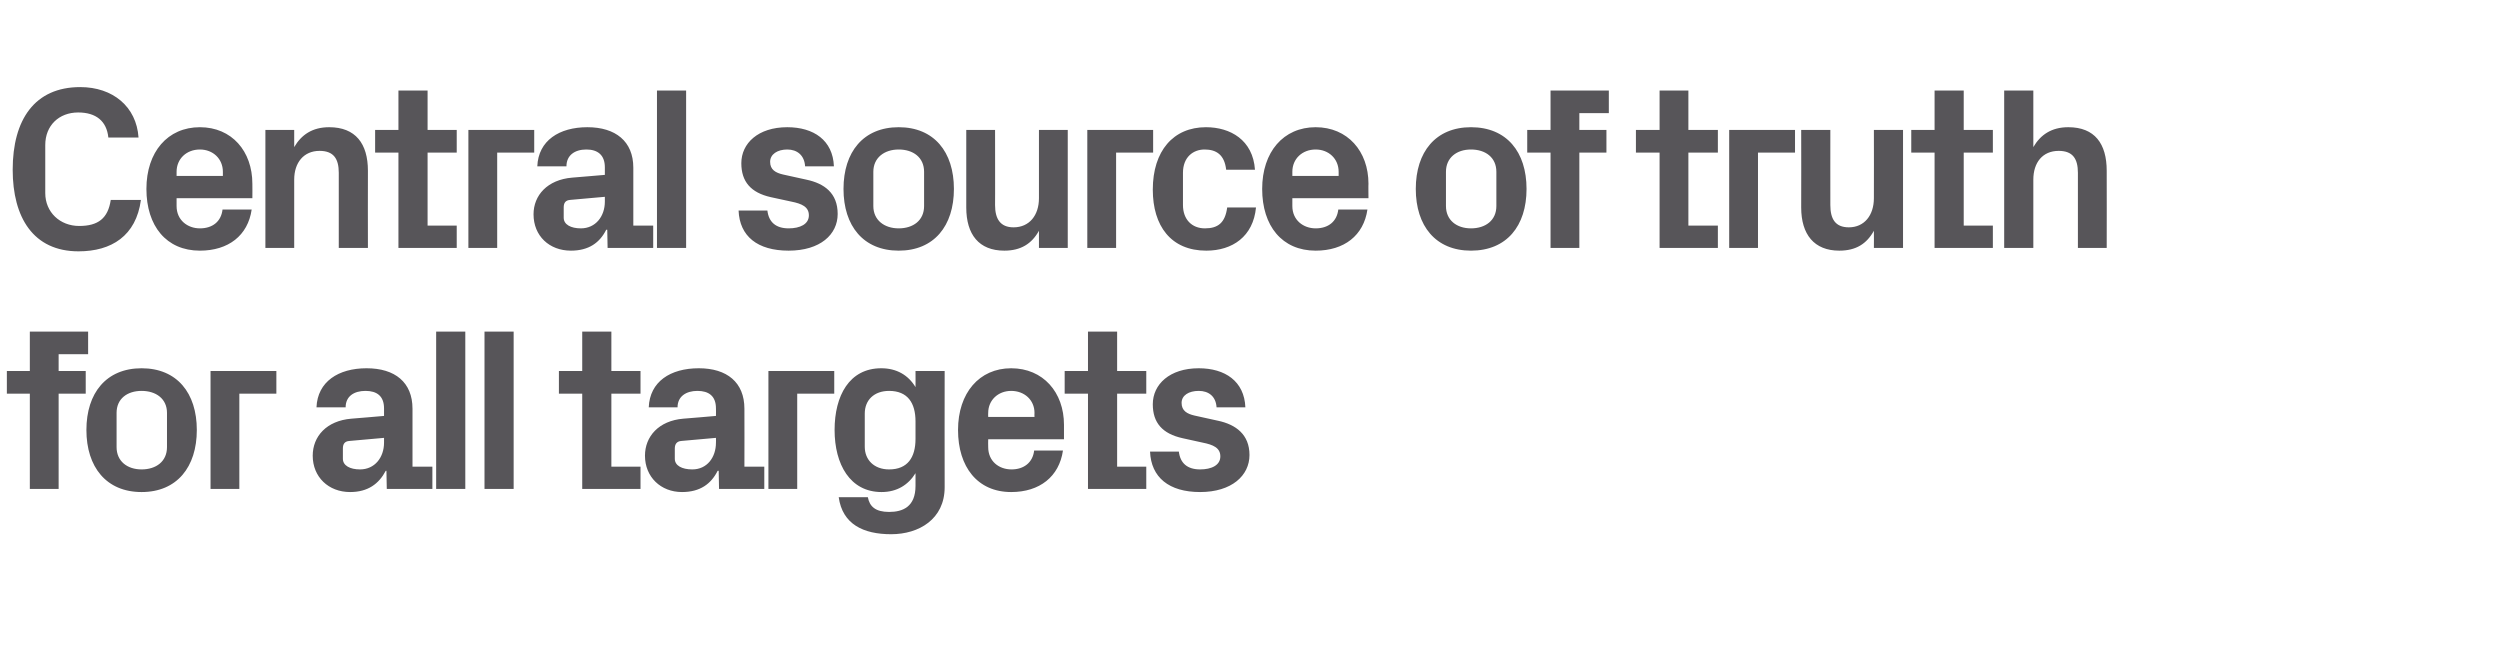
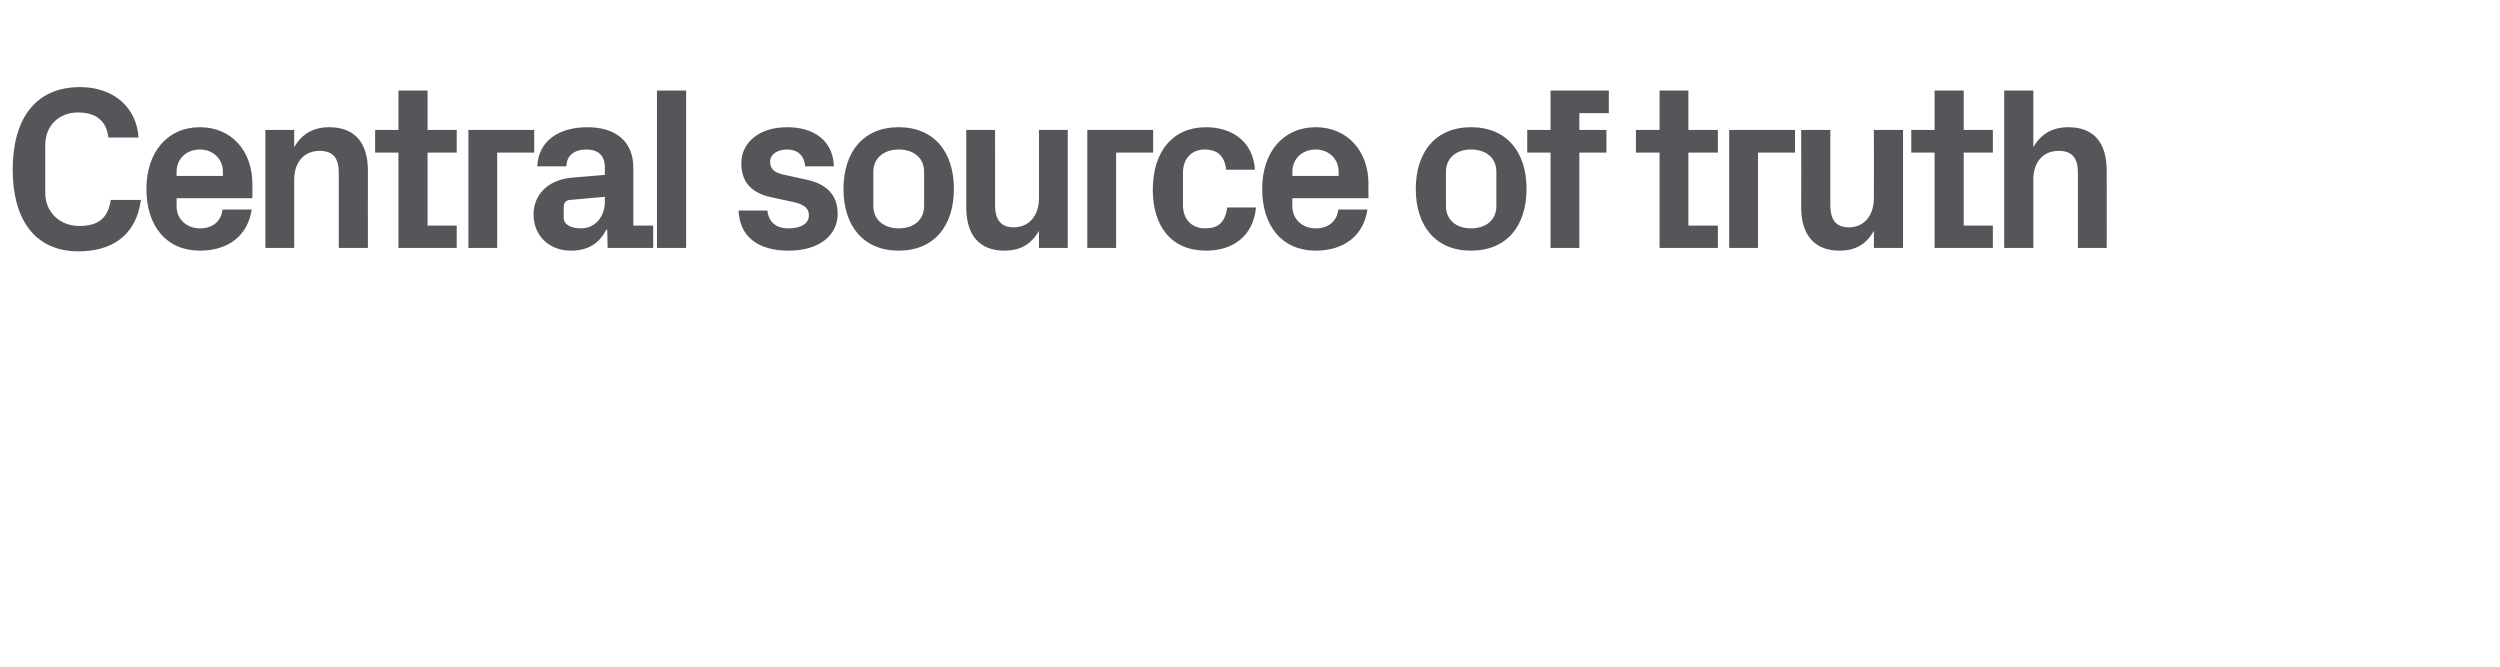
<svg xmlns="http://www.w3.org/2000/svg" version="1.1" width="729.1px" height="194.4px" viewBox="0 -18 729.1 194.4" style="top:-18px">
  <desc>Central source of truth for all targets</desc>
  <defs />
  <g id="Polygon57493">
-     <path d="M 17.1 90.2 L 25 90.2 L 25 96.8 L 17.1 96.8 L 17.1 124.6 L 8.7 124.6 L 8.7 96.8 L 2 96.8 L 2 90.2 L 8.7 90.2 L 8.7 78.7 L 25.7 78.7 L 25.7 85.3 L 17.1 85.3 L 17.1 90.2 Z M 41.3 125.5 C 31 125.5 25.2 118.2 25.2 107.4 C 25.2 96.6 31 89.4 41.3 89.4 C 51.6 89.4 57.4 96.6 57.4 107.4 C 57.4 118.2 51.6 125.5 41.3 125.5 Z M 48.7 102.4 C 48.7 98.3 45.5 96 41.3 96 C 37.1 96 34 98.3 34 102.4 C 34 102.4 34 112.4 34 112.4 C 34 116.5 37.1 118.9 41.3 118.9 C 45.5 118.9 48.7 116.6 48.7 112.4 C 48.7 112.4 48.7 102.4 48.7 102.4 Z M 61.4 90.2 L 80.6 90.2 L 80.6 96.8 L 69.8 96.8 L 69.8 124.6 L 61.4 124.6 L 61.4 90.2 Z M 112 111.1 C 111.98 111.08 112 109.7 112 109.7 C 112 109.7 101.86 110.61 101.9 110.6 C 100.5 110.7 100 111.5 100 112.8 C 100 112.8 100 115.8 100 115.8 C 100 117.8 102.1 118.9 105 118.9 C 109.3 118.9 112 115.4 112 111.1 Z M 112 101.1 C 112 97.5 109.9 96 106.6 96 C 103.2 96 100.8 97.6 100.8 100.8 C 100.8 100.8 92.3 100.8 92.3 100.8 C 92.6 93.3 98.7 89.4 106.9 89.4 C 115.2 89.4 120.3 93.5 120.3 101.2 C 120.28 101.23 120.3 118.1 120.3 118.1 L 126.1 118.1 L 126.1 124.6 L 112.8 124.6 L 112.7 119.3 C 112.7 119.3 112.45 119.32 112.5 119.3 C 110.5 123.1 107.3 125.5 102.1 125.5 C 95.8 125.5 91.2 121.1 91.2 114.9 C 91.2 109.3 95.2 104.7 102.5 104.1 C 102.46 104.13 112 103.3 112 103.3 C 112 103.3 111.98 101.09 112 101.1 Z M 127.2 124.6 L 127.2 78.7 L 135.7 78.7 L 135.7 124.6 L 127.2 124.6 Z M 141.3 124.6 L 141.3 78.7 L 149.8 78.7 L 149.8 124.6 L 141.3 124.6 Z M 178.3 118.1 L 186.8 118.1 L 186.8 124.6 L 169.8 124.6 L 169.8 96.8 L 163 96.8 L 163 90.2 L 169.8 90.2 L 169.8 78.7 L 178.3 78.7 L 178.3 90.2 L 186.8 90.2 L 186.8 96.8 L 178.3 96.8 L 178.3 118.1 Z M 208.8 111.1 C 208.84 111.08 208.8 109.7 208.8 109.7 C 208.8 109.7 198.72 110.61 198.7 110.6 C 197.4 110.7 196.8 111.5 196.8 112.8 C 196.8 112.8 196.8 115.8 196.8 115.8 C 196.8 117.8 198.9 118.9 201.9 118.9 C 206.2 118.9 208.8 115.4 208.8 111.1 Z M 208.8 101.1 C 208.8 97.5 206.7 96 203.4 96 C 200.1 96 197.6 97.6 197.6 100.8 C 197.6 100.8 189.2 100.8 189.2 100.8 C 189.5 93.3 195.5 89.4 203.8 89.4 C 212 89.4 217.1 93.5 217.1 101.2 C 217.14 101.23 217.1 118.1 217.1 118.1 L 222.9 118.1 L 222.9 124.6 L 209.7 124.6 L 209.6 119.3 C 209.6 119.3 209.31 119.32 209.3 119.3 C 207.4 123.1 204.2 125.5 198.9 125.5 C 192.7 125.5 188.1 121.1 188.1 114.9 C 188.1 109.3 192.1 104.7 199.3 104.1 C 199.32 104.13 208.8 103.3 208.8 103.3 C 208.8 103.3 208.84 101.09 208.8 101.1 Z M 224.1 90.2 L 243.3 90.2 L 243.3 96.8 L 232.5 96.8 L 232.5 124.6 L 224.1 124.6 L 224.1 90.2 Z M 267 104.9 C 267 99.5 264.7 96 259.3 96 C 254.9 96 252.2 98.7 252.2 102.6 C 252.2 102.6 252.2 112.3 252.2 112.3 C 252.2 116.1 254.9 118.9 259.3 118.9 C 264.7 118.9 267 115.4 267 110 C 267 110 267 104.9 267 104.9 Z M 267 120 C 264.9 123.4 261.6 125.5 257.1 125.5 C 247.9 125.5 243.4 117.4 243.4 107.4 C 243.4 97.4 247.7 89.4 257 89.4 C 261.5 89.4 264.9 91.4 267 94.9 C 267.03 94.88 267 90.2 267 90.2 L 275.5 90.2 C 275.5 90.2 275.46 124.11 275.5 124.1 C 275.5 133.4 268 137.8 259.9 137.8 C 251.8 137.8 245.7 134.9 244.6 127 C 244.6 127 253.1 127 253.1 127 C 253.6 129.7 255.3 131.3 259.3 131.3 C 263.3 131.3 267 129.8 267 123.7 C 267 123.7 267 120 267 120 Z M 288.2 103.6 L 301.7 103.6 C 301.7 103.6 301.65 102.37 301.7 102.4 C 301.7 98.7 298.8 96 294.9 96 C 291.1 96 288.2 98.7 288.2 102.4 C 288.15 102.37 288.2 103.6 288.2 103.6 Z M 294.9 89.4 C 304.2 89.4 310.3 96.4 310.3 105.9 C 310.29 105.88 310.3 110.1 310.3 110.1 L 288.2 110.1 C 288.2 110.1 288.15 112.43 288.2 112.4 C 288.2 116.5 291.3 118.9 295 118.9 C 298.6 118.9 301.2 116.9 301.6 113.4 C 301.6 113.4 310 113.4 310 113.4 C 308.9 121 303.2 125.5 294.9 125.5 C 285.1 125.5 279.4 118.2 279.4 107.4 C 279.4 96.6 285.6 89.4 294.9 89.4 Z M 325.8 118.1 L 334.3 118.1 L 334.3 124.6 L 317.3 124.6 L 317.3 96.8 L 310.5 96.8 L 310.5 90.2 L 317.3 90.2 L 317.3 78.7 L 325.8 78.7 L 325.8 90.2 L 334.3 90.2 L 334.3 96.8 L 325.8 96.8 L 325.8 118.1 Z M 355.2 104.7 C 360.4 105.8 364.4 108.7 364.4 114.7 C 364.4 120.7 359.2 125.5 350 125.5 C 340.9 125.5 335.7 121.2 335.4 113.7 C 335.4 113.7 343.8 113.7 343.8 113.7 C 344.2 117.1 346.3 118.9 350 118.9 C 353.3 118.9 355.9 117.7 355.9 115.1 C 355.9 112.6 353.8 111.7 350.8 111.1 C 350.8 111.1 344.9 109.8 344.9 109.8 C 339 108.5 336.2 105.3 336.2 99.9 C 336.2 94.1 341.1 89.4 349.6 89.4 C 357.3 89.4 362.9 93.2 363.2 100.8 C 363.2 100.8 354.8 100.8 354.8 100.8 C 354.6 97.6 352.5 96 349.6 96 C 346.7 96 344.6 97.3 344.6 99.5 C 344.6 101.8 346.2 102.7 348.4 103.2 C 348.4 103.2 355.2 104.7 355.2 104.7 Z " stroke="none" fill="#575559" />
-   </g>
+     </g>
  <g id="Polygon57492">
    <path d="M 3.7 31.5 C 3.7 16.9 10.1 7.4 23.4 7.4 C 32.9 7.4 39.8 13.1 40.4 22.1 C 40.4 22.1 31.6 22.1 31.6 22.1 C 31.1 17.3 28 14.8 22.8 14.8 C 17.2 14.8 13.2 18.6 13.2 24.3 C 13.2 24.3 13.2 38.3 13.2 38.3 C 13.2 43.9 17.5 47.9 23.1 47.9 C 28.6 47.9 31.5 45.7 32.3 40.3 C 32.3 40.3 41.1 40.3 41.1 40.3 C 39.7 50.8 32.5 55.3 22.9 55.3 C 9.7 55.3 3.7 45.4 3.7 31.5 Z M 51.5 33.3 L 65 33.3 C 65 33.3 65 32.06 65 32.1 C 65 28.3 62.1 25.6 58.3 25.6 C 54.4 25.6 51.5 28.3 51.5 32.1 C 51.5 32.06 51.5 33.3 51.5 33.3 Z M 58.3 19.1 C 67.6 19.1 73.6 26.1 73.6 35.6 C 73.64 35.57 73.6 39.8 73.6 39.8 L 51.5 39.8 C 51.5 39.8 51.5 42.12 51.5 42.1 C 51.5 46.2 54.7 48.6 58.3 48.6 C 62 48.6 64.5 46.6 64.9 43.1 C 64.9 43.1 73.4 43.1 73.4 43.1 C 72.3 50.7 66.6 55.1 58.3 55.1 C 48.5 55.1 42.7 47.9 42.7 37.1 C 42.7 26.3 48.9 19.1 58.3 19.1 Z M 85.8 24.9 C 87.9 21.3 91.1 19.1 96 19.1 C 103.7 19.1 107.3 23.9 107.3 31.8 C 107.26 31.79 107.3 54.3 107.3 54.3 L 98.8 54.3 C 98.8 54.3 98.82 32.4 98.8 32.4 C 98.8 28.3 97.3 26 93.2 26 C 88.6 26 85.8 29.4 85.8 34.4 C 85.79 34.42 85.8 54.3 85.8 54.3 L 77.4 54.3 L 77.4 19.9 L 85.8 19.9 C 85.8 19.9 85.79 24.91 85.8 24.9 Z M 124.7 47.8 L 133.2 47.8 L 133.2 54.3 L 116.2 54.3 L 116.2 26.5 L 109.4 26.5 L 109.4 19.9 L 116.2 19.9 L 116.2 8.4 L 124.7 8.4 L 124.7 19.9 L 133.2 19.9 L 133.2 26.5 L 124.7 26.5 L 124.7 47.8 Z M 136.6 19.9 L 155.8 19.9 L 155.8 26.5 L 145 26.5 L 145 54.3 L 136.6 54.3 L 136.6 19.9 Z M 176.4 40.8 C 176.38 40.77 176.4 39.4 176.4 39.4 C 176.4 39.4 166.25 40.3 166.3 40.3 C 164.9 40.4 164.4 41.2 164.4 42.5 C 164.4 42.5 164.4 45.5 164.4 45.5 C 164.4 47.5 166.5 48.6 169.4 48.6 C 173.7 48.6 176.4 45.1 176.4 40.8 Z M 176.4 30.8 C 176.4 27.2 174.3 25.6 171 25.6 C 167.6 25.6 165.2 27.3 165.2 30.5 C 165.2 30.5 156.7 30.5 156.7 30.5 C 157 23 163.1 19.1 171.3 19.1 C 179.5 19.1 184.7 23.2 184.7 30.9 C 184.68 30.91 184.7 47.8 184.7 47.8 L 190.5 47.8 L 190.5 54.3 L 177.2 54.3 L 177.1 49 C 177.1 49 176.85 49 176.8 49 C 174.9 52.8 171.7 55.1 166.5 55.1 C 160.2 55.1 155.6 50.8 155.6 44.5 C 155.6 39 159.6 34.4 166.9 33.8 C 166.86 33.82 176.4 33 176.4 33 C 176.4 33 176.38 30.78 176.4 30.8 Z M 191.6 54.3 L 191.6 8.4 L 200.1 8.4 L 200.1 54.3 L 191.6 54.3 Z M 235.2 34.4 C 240.4 35.5 244.3 38.3 244.3 44.4 C 244.3 50.4 239.2 55.1 230 55.1 C 220.9 55.1 215.7 50.9 215.4 43.4 C 215.4 43.4 223.8 43.4 223.8 43.4 C 224.2 46.8 226.3 48.6 230 48.6 C 233.3 48.6 235.9 47.4 235.9 44.8 C 235.9 42.3 233.8 41.4 230.8 40.8 C 230.8 40.8 224.8 39.5 224.8 39.5 C 219 38.2 216.2 35 216.2 29.6 C 216.2 23.8 221.1 19.1 229.6 19.1 C 237.3 19.1 242.9 22.9 243.2 30.5 C 243.2 30.5 234.8 30.5 234.8 30.5 C 234.6 27.3 232.5 25.6 229.6 25.6 C 226.7 25.6 224.6 27 224.6 29.2 C 224.6 31.5 226.2 32.4 228.4 32.9 C 228.4 32.9 235.2 34.4 235.2 34.4 Z M 262.1 55.1 C 251.8 55.1 246 47.9 246 37.1 C 246 26.3 251.8 19.1 262.1 19.1 C 272.4 19.1 278.2 26.3 278.2 37.1 C 278.2 47.9 272.4 55.1 262.1 55.1 Z M 269.5 32.1 C 269.5 27.9 266.3 25.6 262.1 25.6 C 257.9 25.6 254.7 28 254.7 32.1 C 254.7 32.1 254.7 42.1 254.7 42.1 C 254.7 46.2 257.9 48.6 262.1 48.6 C 266.3 48.6 269.5 46.3 269.5 42.1 C 269.5 42.1 269.5 32.1 269.5 32.1 Z M 303 49.3 C 300.9 53.1 297.7 55.1 292.9 55.1 C 285.5 55.1 281.8 50.4 281.8 42.5 C 281.81 42.46 281.8 19.9 281.8 19.9 L 290.2 19.9 C 290.2 19.9 290.24 41.85 290.2 41.8 C 290.2 45.8 291.7 48.3 295.6 48.3 C 300.2 48.3 303 44.8 303 39.8 C 303 39.82 303 19.9 303 19.9 L 311.4 19.9 L 311.4 54.3 L 303 54.3 C 303 54.3 303 49.34 303 49.3 Z M 317.1 19.9 L 336.3 19.9 L 336.3 26.5 L 325.5 26.5 L 325.5 54.3 L 317.1 54.3 L 317.1 19.9 Z M 351.7 19.1 C 358.8 19.1 365.4 22.8 366 31.5 C 366 31.5 357.6 31.5 357.6 31.5 C 357.1 27.1 354.7 25.6 351.3 25.6 C 348 25.6 345 27.8 345 32.4 C 345 32.4 345 41.8 345 41.8 C 345 46 347.6 48.6 351.4 48.6 C 355.2 48.6 357.3 47 357.9 42.5 C 357.9 42.5 366.3 42.5 366.3 42.5 C 365.5 51 359.4 55.1 351.8 55.1 C 341.5 55.1 336.2 47.9 336.2 37.3 C 336.2 26 342.2 19.1 351.7 19.1 Z M 376.9 33.3 L 390.4 33.3 C 390.4 33.3 390.41 32.06 390.4 32.1 C 390.4 28.3 387.5 25.6 383.7 25.6 C 379.8 25.6 376.9 28.3 376.9 32.1 C 376.91 32.06 376.9 33.3 376.9 33.3 Z M 383.7 19.1 C 393 19.1 399.1 26.1 399.1 35.6 C 399.05 35.57 399.1 39.8 399.1 39.8 L 376.9 39.8 C 376.9 39.8 376.91 42.12 376.9 42.1 C 376.9 46.2 380.1 48.6 383.7 48.6 C 387.4 48.6 389.9 46.6 390.3 43.1 C 390.3 43.1 398.8 43.1 398.8 43.1 C 397.7 50.7 392 55.1 383.7 55.1 C 373.9 55.1 368.1 47.9 368.1 37.1 C 368.1 26.3 374.3 19.1 383.7 19.1 Z M 429 55.1 C 418.7 55.1 412.9 47.9 412.9 37.1 C 412.9 26.3 418.7 19.1 429 19.1 C 439.4 19.1 445.2 26.3 445.2 37.1 C 445.2 47.9 439.4 55.1 429 55.1 Z M 436.4 32.1 C 436.4 27.9 433.2 25.6 429 25.6 C 424.8 25.6 421.7 28 421.7 32.1 C 421.7 32.1 421.7 42.1 421.7 42.1 C 421.7 46.2 424.8 48.6 429 48.6 C 433.2 48.6 436.4 46.3 436.4 42.1 C 436.4 42.1 436.4 32.1 436.4 32.1 Z M 460.6 19.9 L 468.5 19.9 L 468.5 26.5 L 460.6 26.5 L 460.6 54.3 L 452.2 54.3 L 452.2 26.5 L 445.4 26.5 L 445.4 19.9 L 452.2 19.9 L 452.2 8.4 L 469.2 8.4 L 469.2 15 L 460.6 15 L 460.6 19.9 Z M 492.4 47.8 L 501 47.8 L 501 54.3 L 484 54.3 L 484 26.5 L 477.1 26.5 L 477.1 19.9 L 484 19.9 L 484 8.4 L 492.4 8.4 L 492.4 19.9 L 501 19.9 L 501 26.5 L 492.4 26.5 L 492.4 47.8 Z M 504.3 19.9 L 523.5 19.9 L 523.5 26.5 L 512.7 26.5 L 512.7 54.3 L 504.3 54.3 L 504.3 19.9 Z M 546.5 49.3 C 544.4 53.1 541.3 55.1 536.4 55.1 C 529.1 55.1 525.3 50.4 525.3 42.5 C 525.34 42.46 525.3 19.9 525.3 19.9 L 533.8 19.9 C 533.8 19.9 533.78 41.85 533.8 41.8 C 533.8 45.8 535.2 48.3 539.2 48.3 C 543.7 48.3 546.5 44.8 546.5 39.8 C 546.54 39.82 546.5 19.9 546.5 19.9 L 555 19.9 L 555 54.3 L 546.5 54.3 C 546.5 54.3 546.54 49.34 546.5 49.3 Z M 572.7 47.8 L 581.2 47.8 L 581.2 54.3 L 564.2 54.3 L 564.2 26.5 L 557.4 26.5 L 557.4 19.9 L 564.2 19.9 L 564.2 8.4 L 572.7 8.4 L 572.7 19.9 L 581.2 19.9 L 581.2 26.5 L 572.7 26.5 L 572.7 47.8 Z M 593 24.9 C 595.1 21.3 598.3 19.1 603.2 19.1 C 610.9 19.1 614.4 23.9 614.4 31.8 C 614.44 31.79 614.4 54.3 614.4 54.3 L 606 54.3 C 606 54.3 606 32.4 606 32.4 C 606 28.3 604.5 26 600.4 26 C 595.7 26 593 29.4 593 34.4 C 592.98 34.42 593 54.3 593 54.3 L 584.5 54.3 L 584.5 8.4 L 593 8.4 C 593 8.4 592.98 24.91 593 24.9 Z " stroke="none" fill="#575559" />
  </g>
</svg>